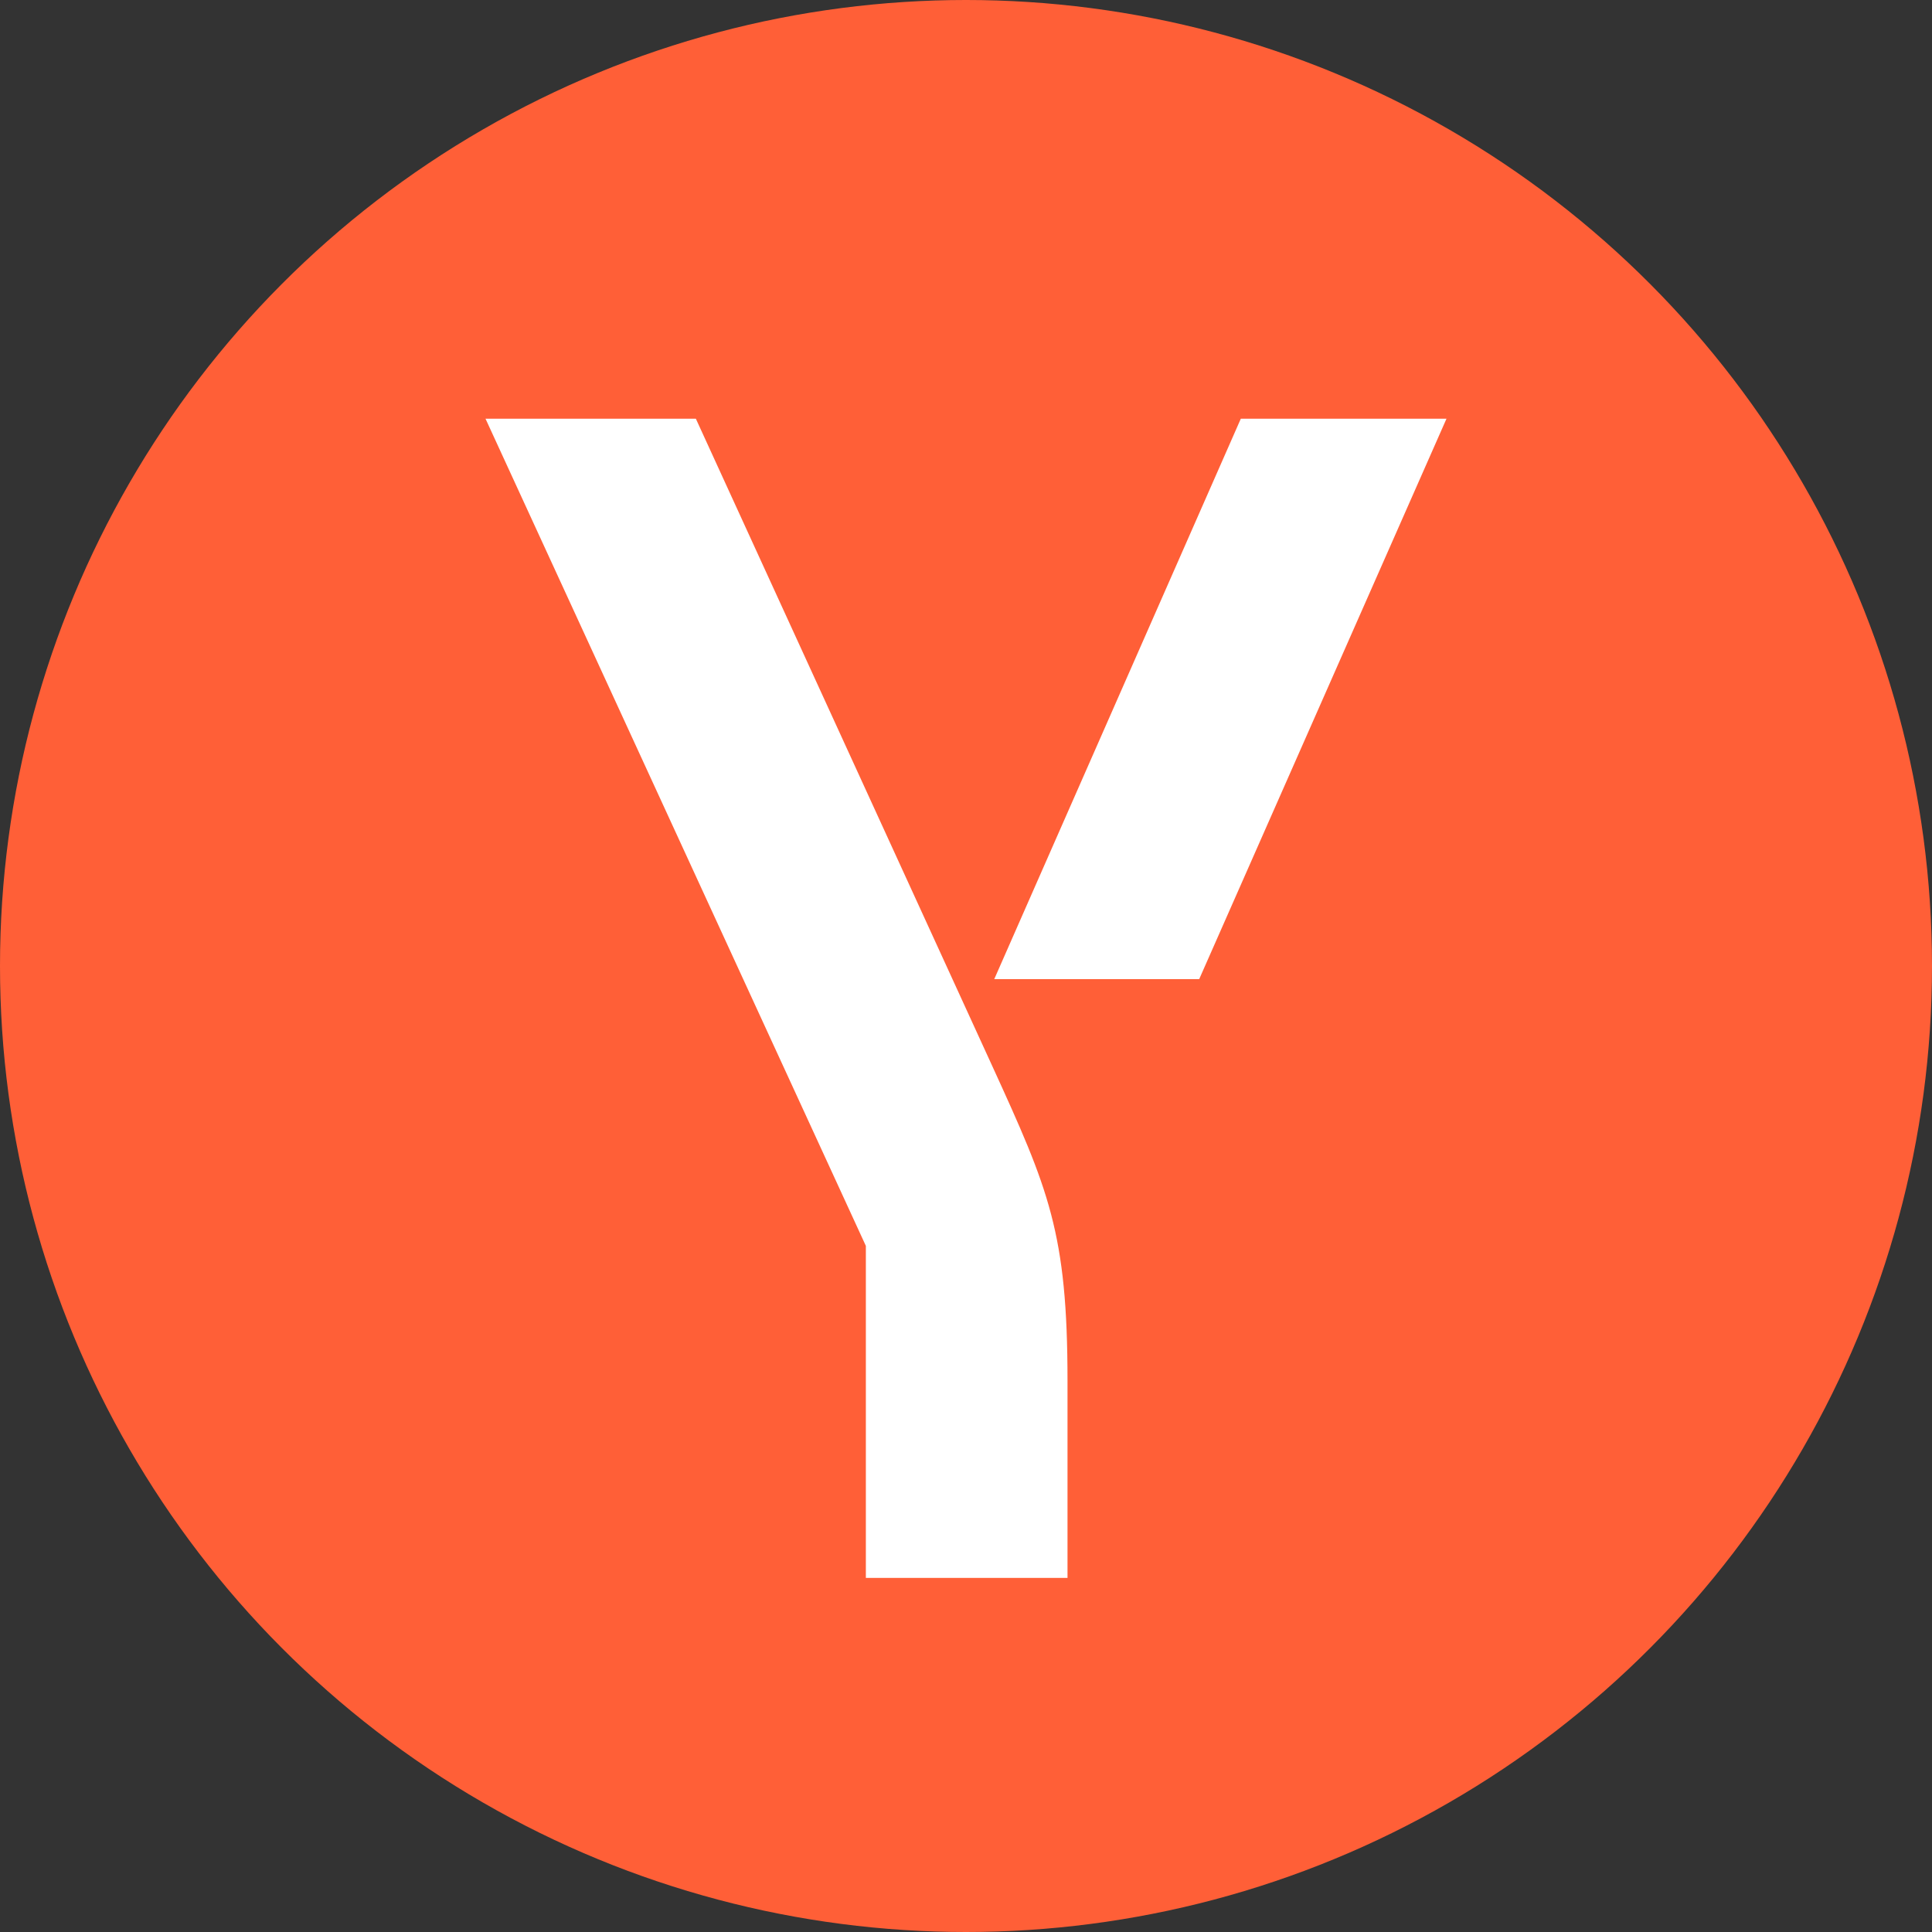
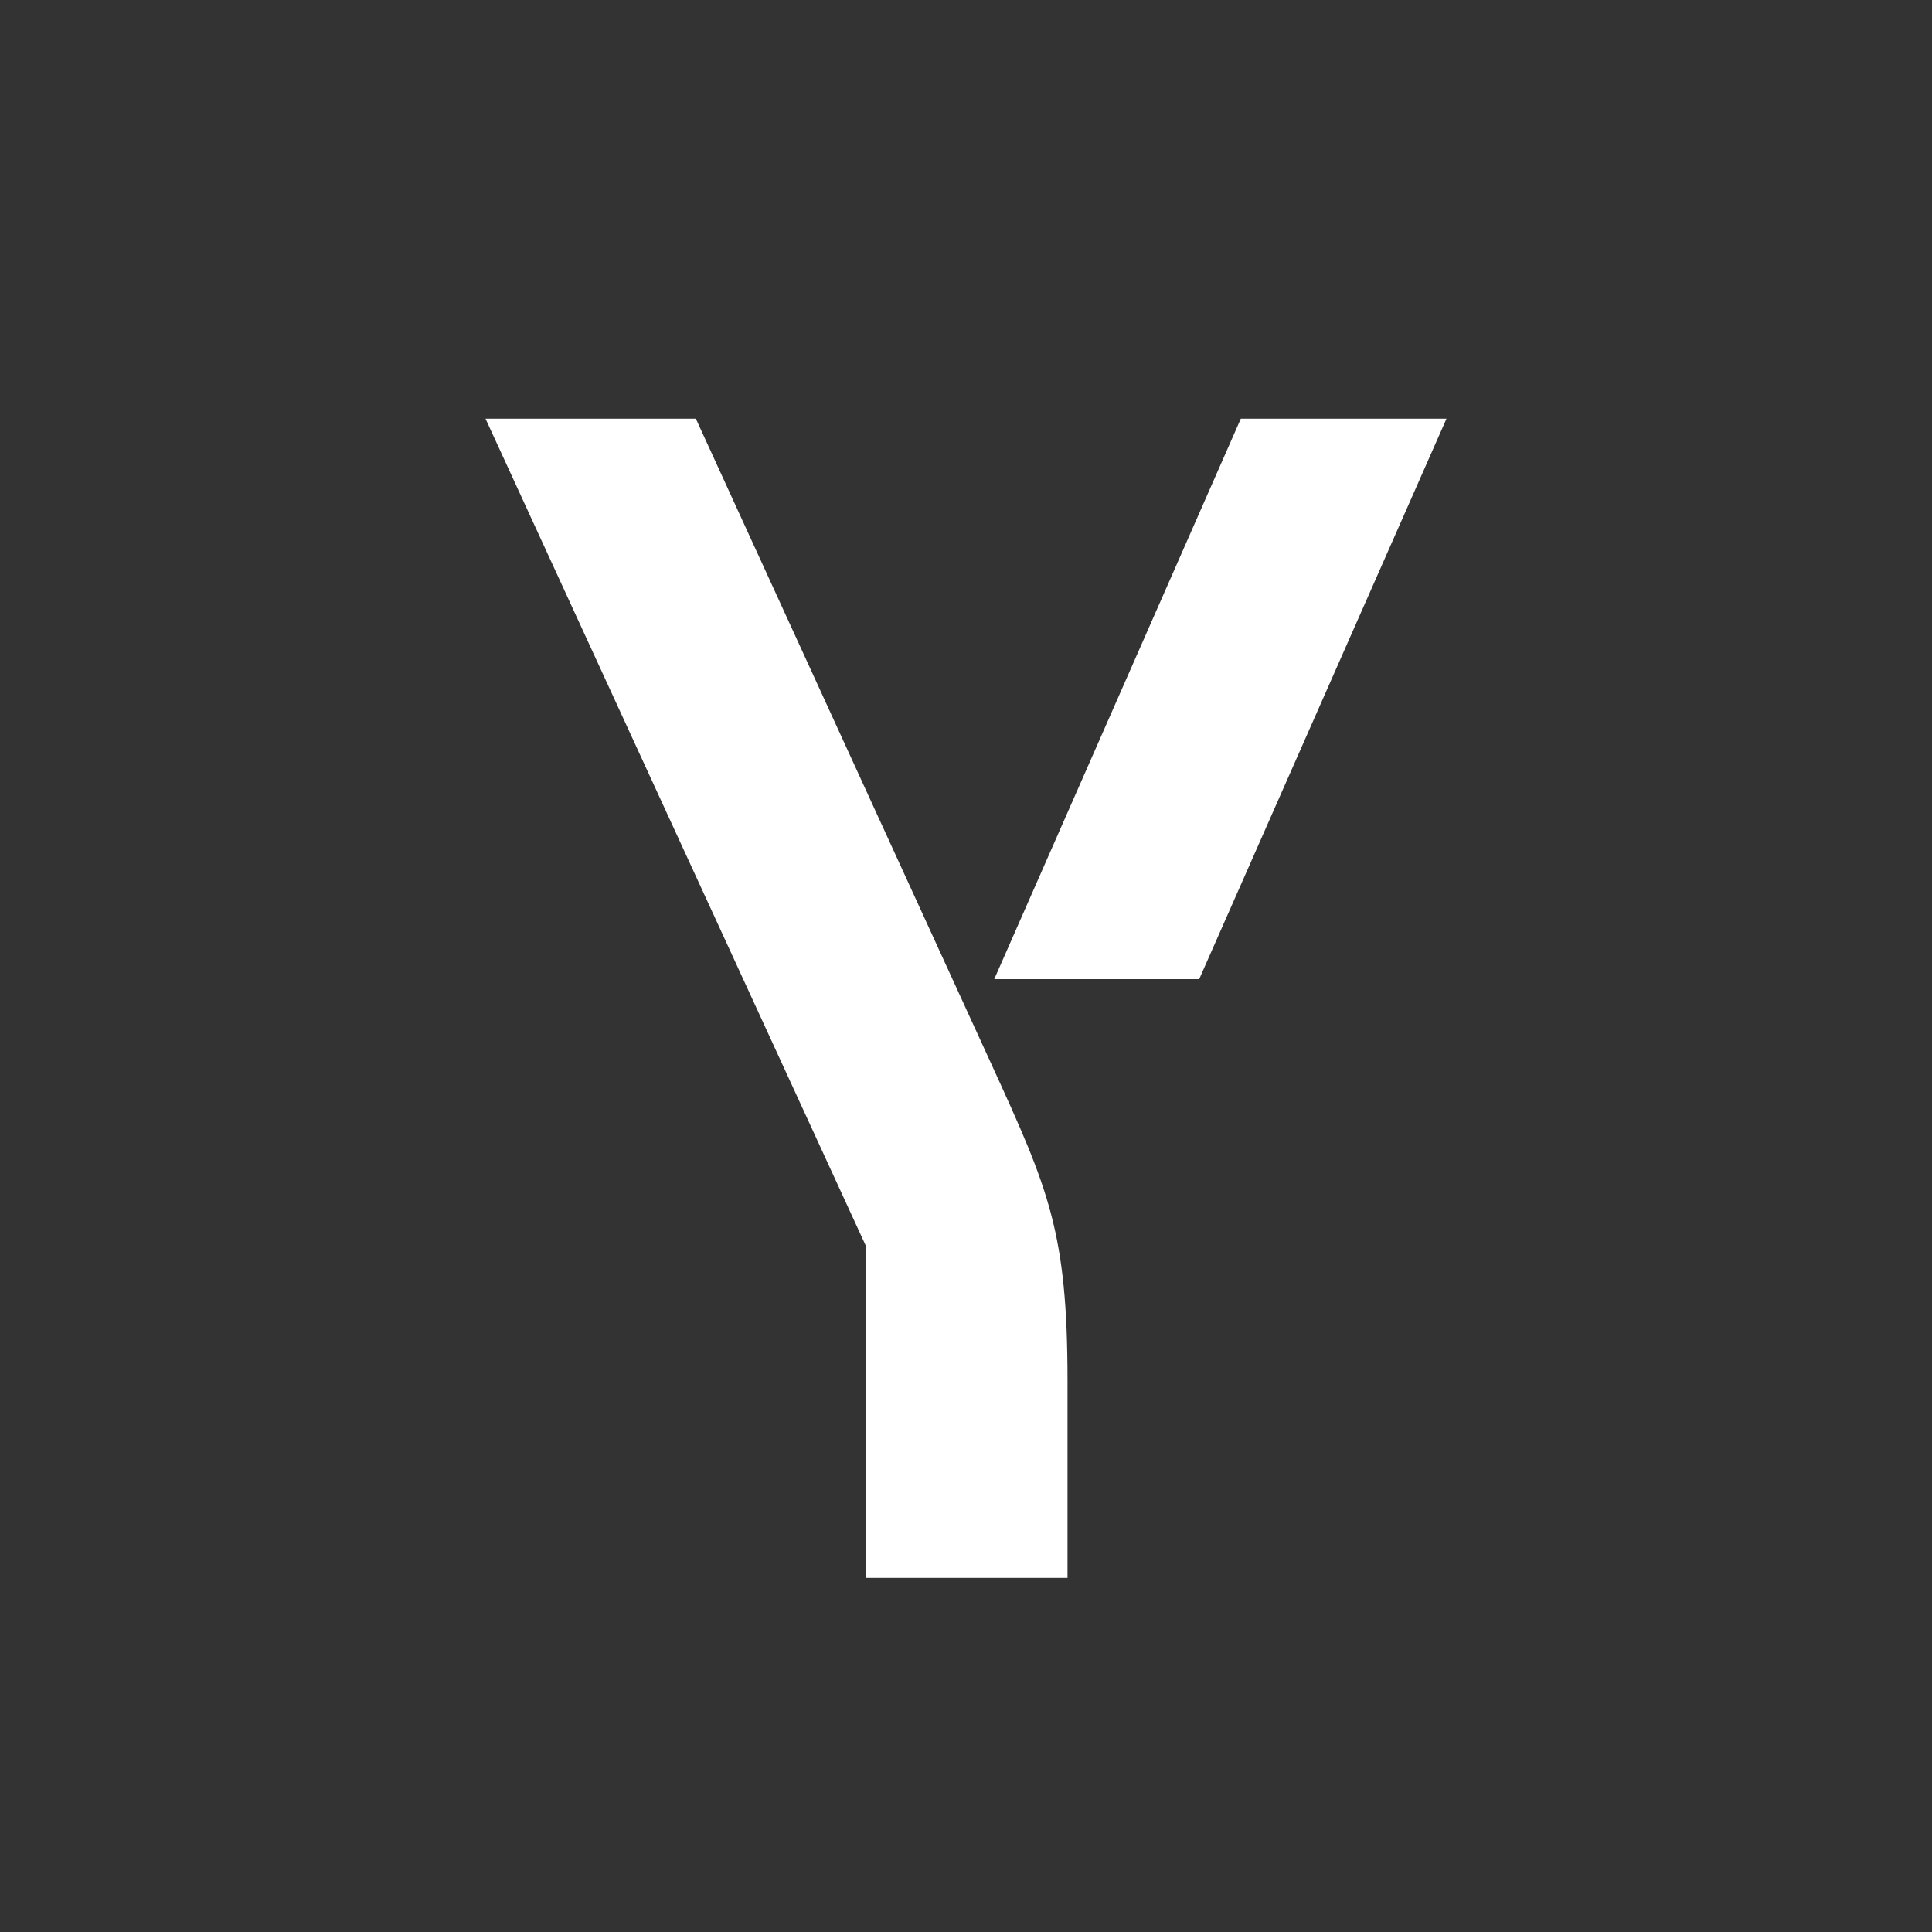
<svg xmlns="http://www.w3.org/2000/svg" width="24" height="24" viewBox="0 0 24 24" fill="none">
  <rect x="0" y="0" width="24" height="24" fill="#333333" stroke="none" />
  <g clip-path="url(#clip0_2339_5134)">
-     <circle cx="12" cy="12" r="12" fill="#FF5F37" />
-     <path d="M12.325 13.24C13.027 14.776 13.261 15.31 13.261 17.155V19.601H10.756V15.477L6.031 5.201H8.644L12.325 13.24ZM15.414 5.201L12.351 12.163H14.897L17.969 5.201H15.414Z" fill="white" />
+     <path d="M12.325 13.24C13.027 14.776 13.261 15.31 13.261 17.155V19.601H10.756V15.477L6.031 5.201H8.644L12.325 13.24ZM15.414 5.201L12.351 12.163H14.897L17.969 5.201H15.414" fill="white" />
  </g>
  <defs>
    <clipPath id="clip0_2339_5134">
      <rect width="24" height="24" fill="white" />
    </clipPath>
  </defs>
</svg>